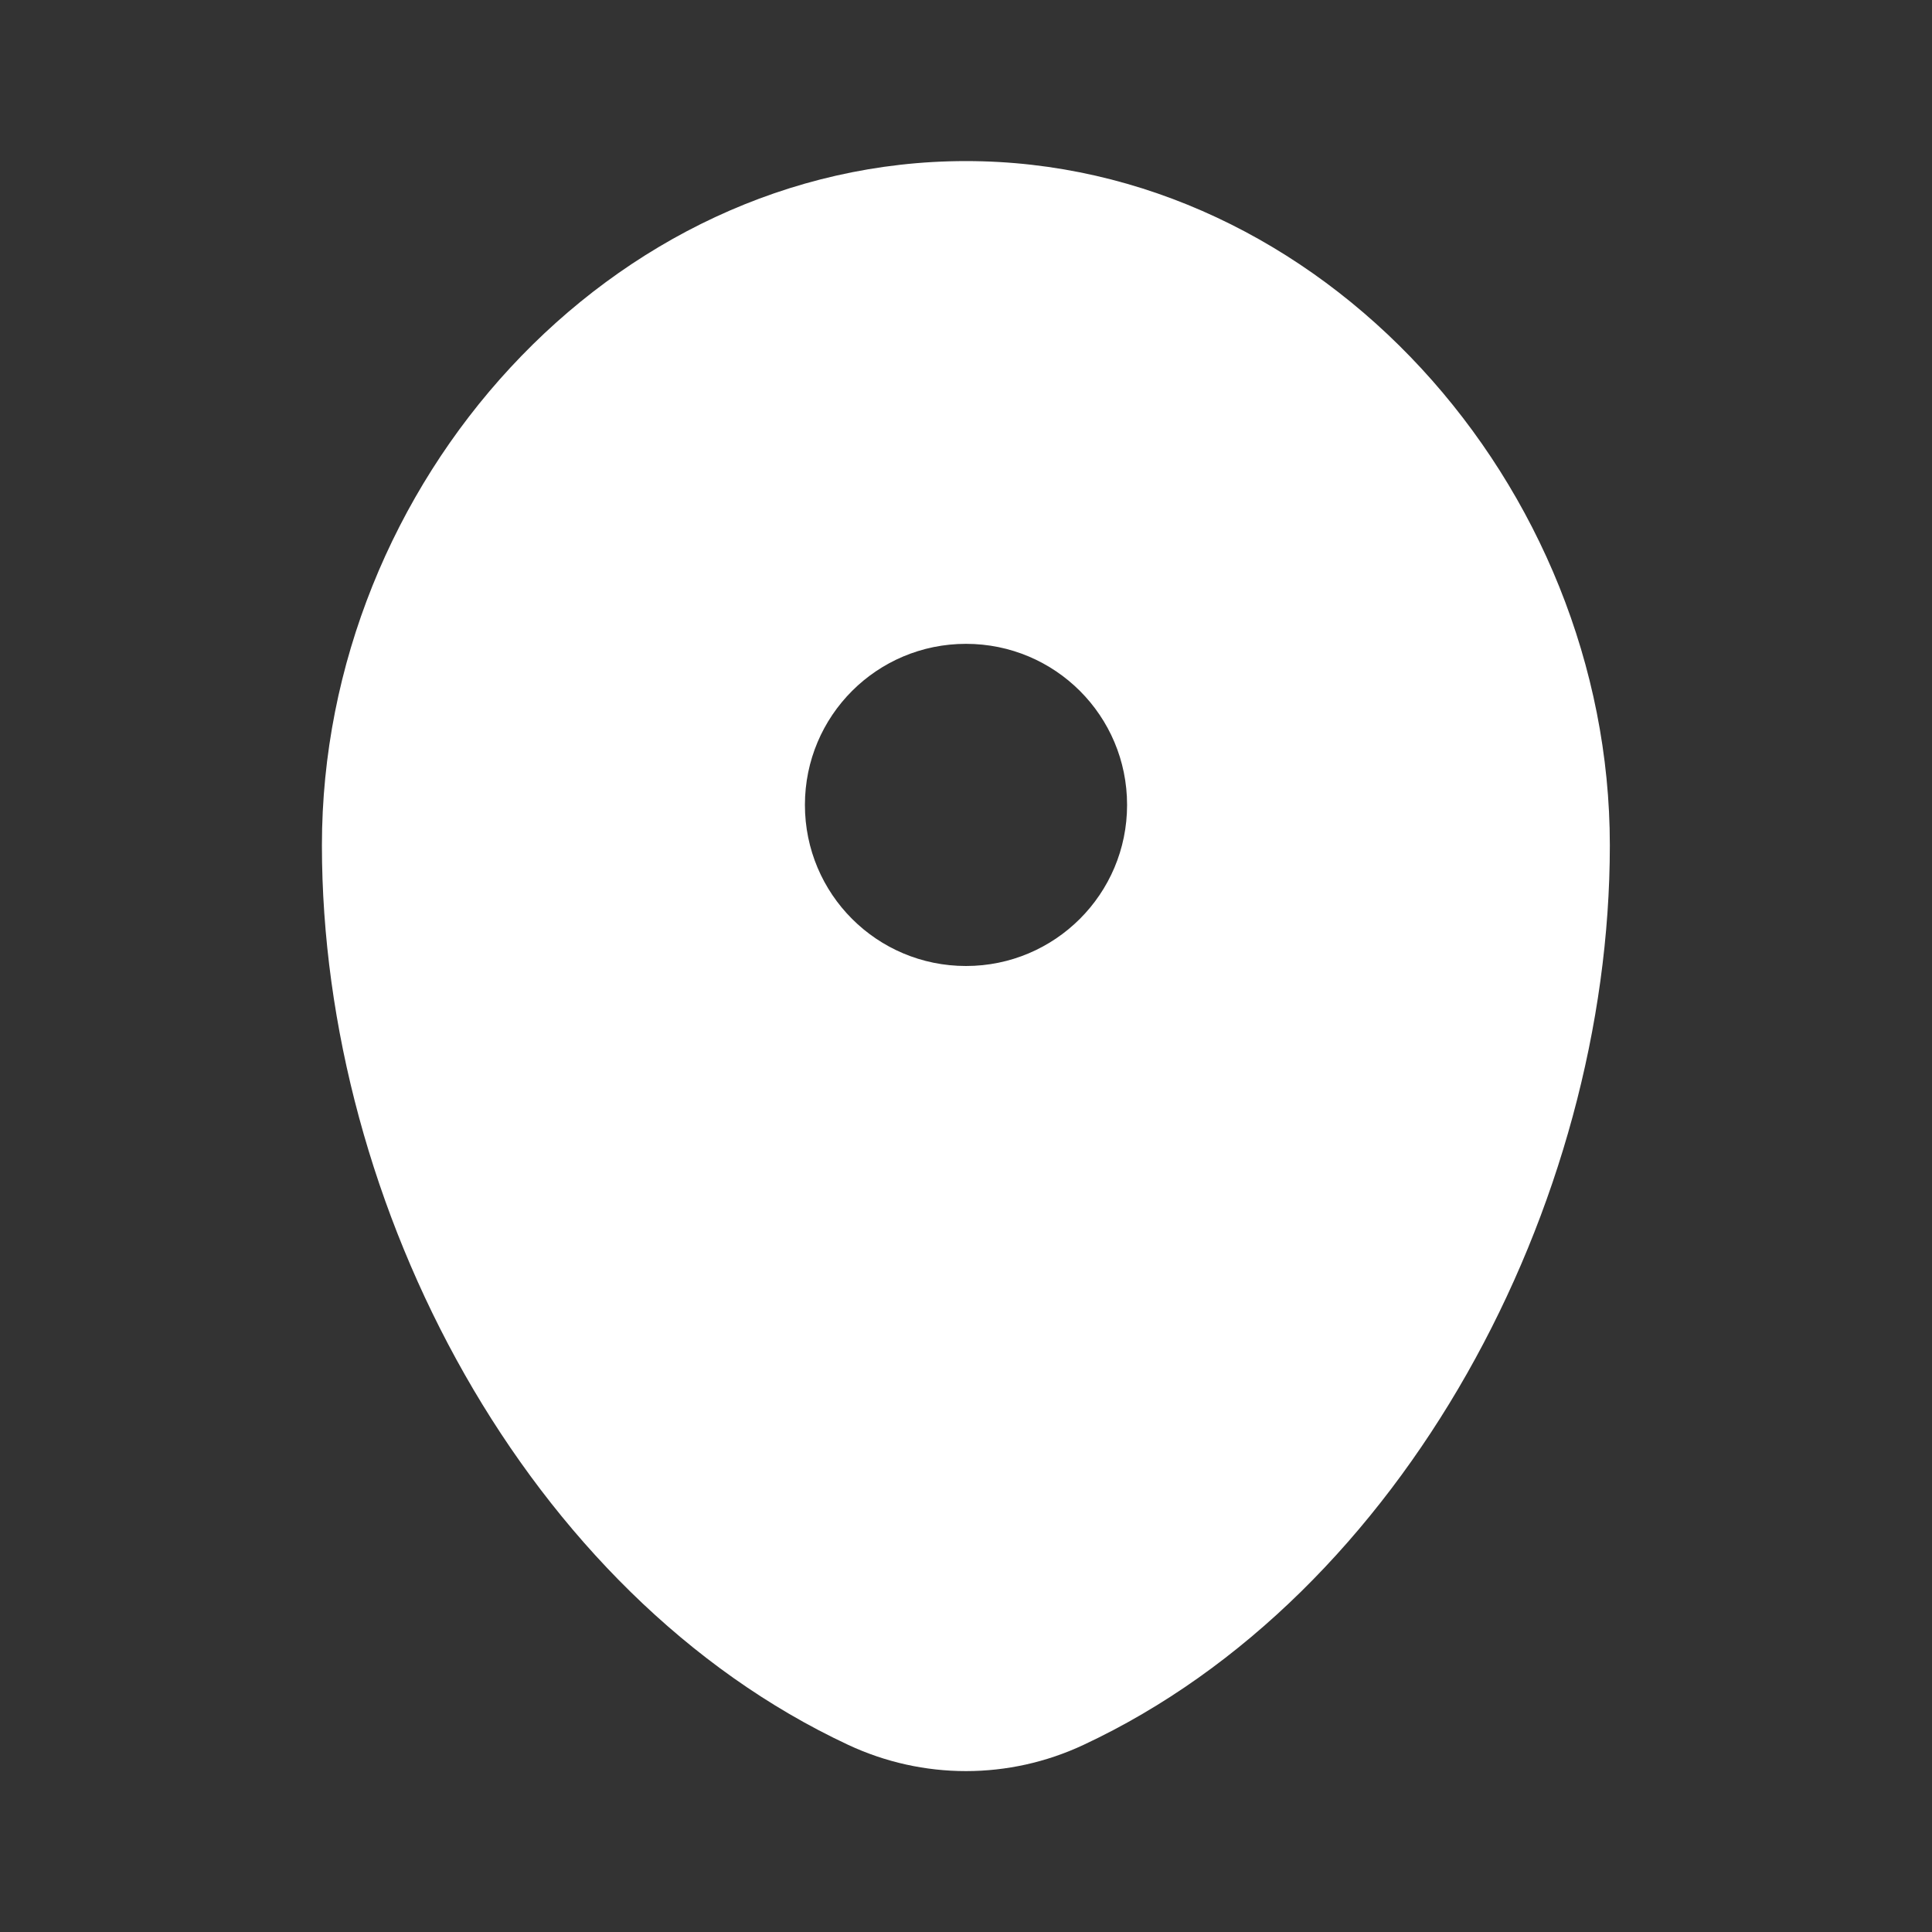
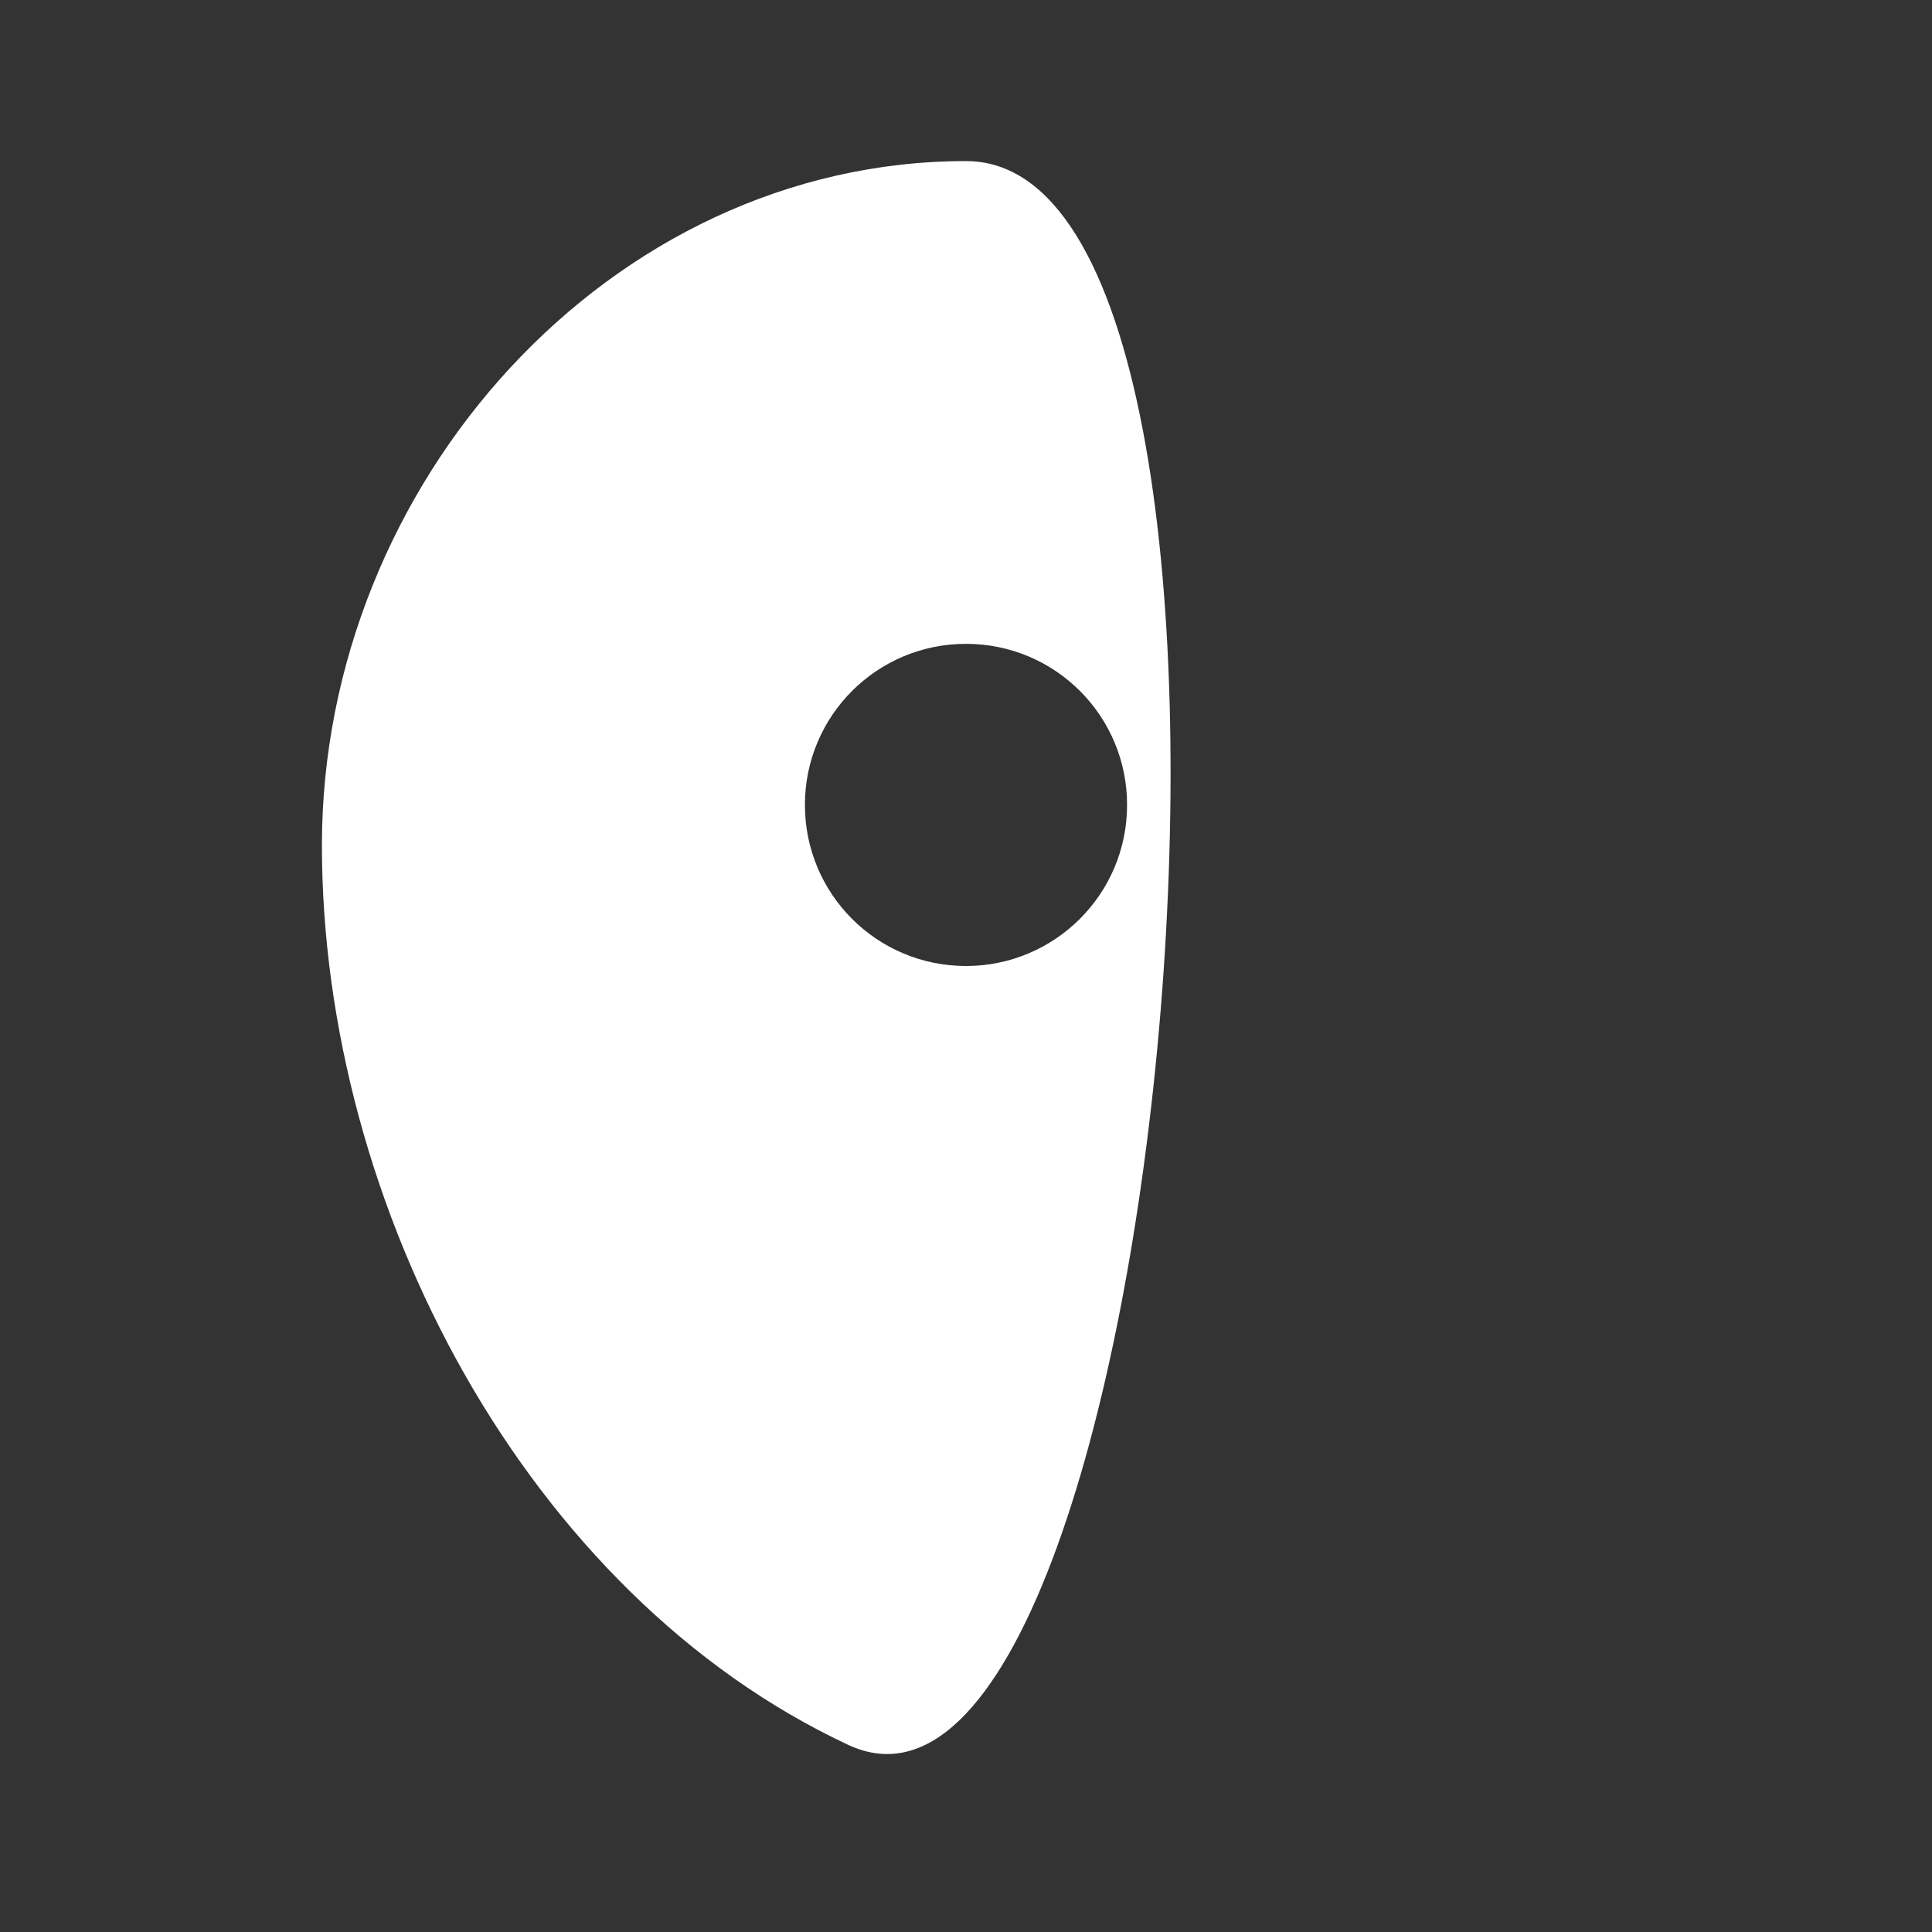
<svg xmlns="http://www.w3.org/2000/svg" id="_Слой_1" data-name="Слой_1" version="1.1" viewBox="0 0 800 800">
  <rect x="0" y="0" width="800" height="800" fill="#333333" stroke="none" />
  <defs>
    <style> .st0 { fill: #fff; fill-rule: evenodd; } </style>
  </defs>
-   <path class="st0" d="M400,66.7c-147.3,0-266.7,133.4-266.7,283.3s85.1,310.4,217.9,372.5c31,14.5,66.6,14.5,97.5,0,132.8-62.1,217.9-223.7,217.9-372.5S547.3,66.7,400,66.7ZM400,400c36.8,0,66.7-29.8,66.7-66.7s-29.8-66.7-66.7-66.7-66.7,29.8-66.7,66.7,29.8,66.7,66.7,66.7Z" />
+   <path class="st0" d="M400,66.7c-147.3,0-266.7,133.4-266.7,283.3s85.1,310.4,217.9,372.5S547.3,66.7,400,66.7ZM400,400c36.8,0,66.7-29.8,66.7-66.7s-29.8-66.7-66.7-66.7-66.7,29.8-66.7,66.7,29.8,66.7,66.7,66.7Z" />
</svg>